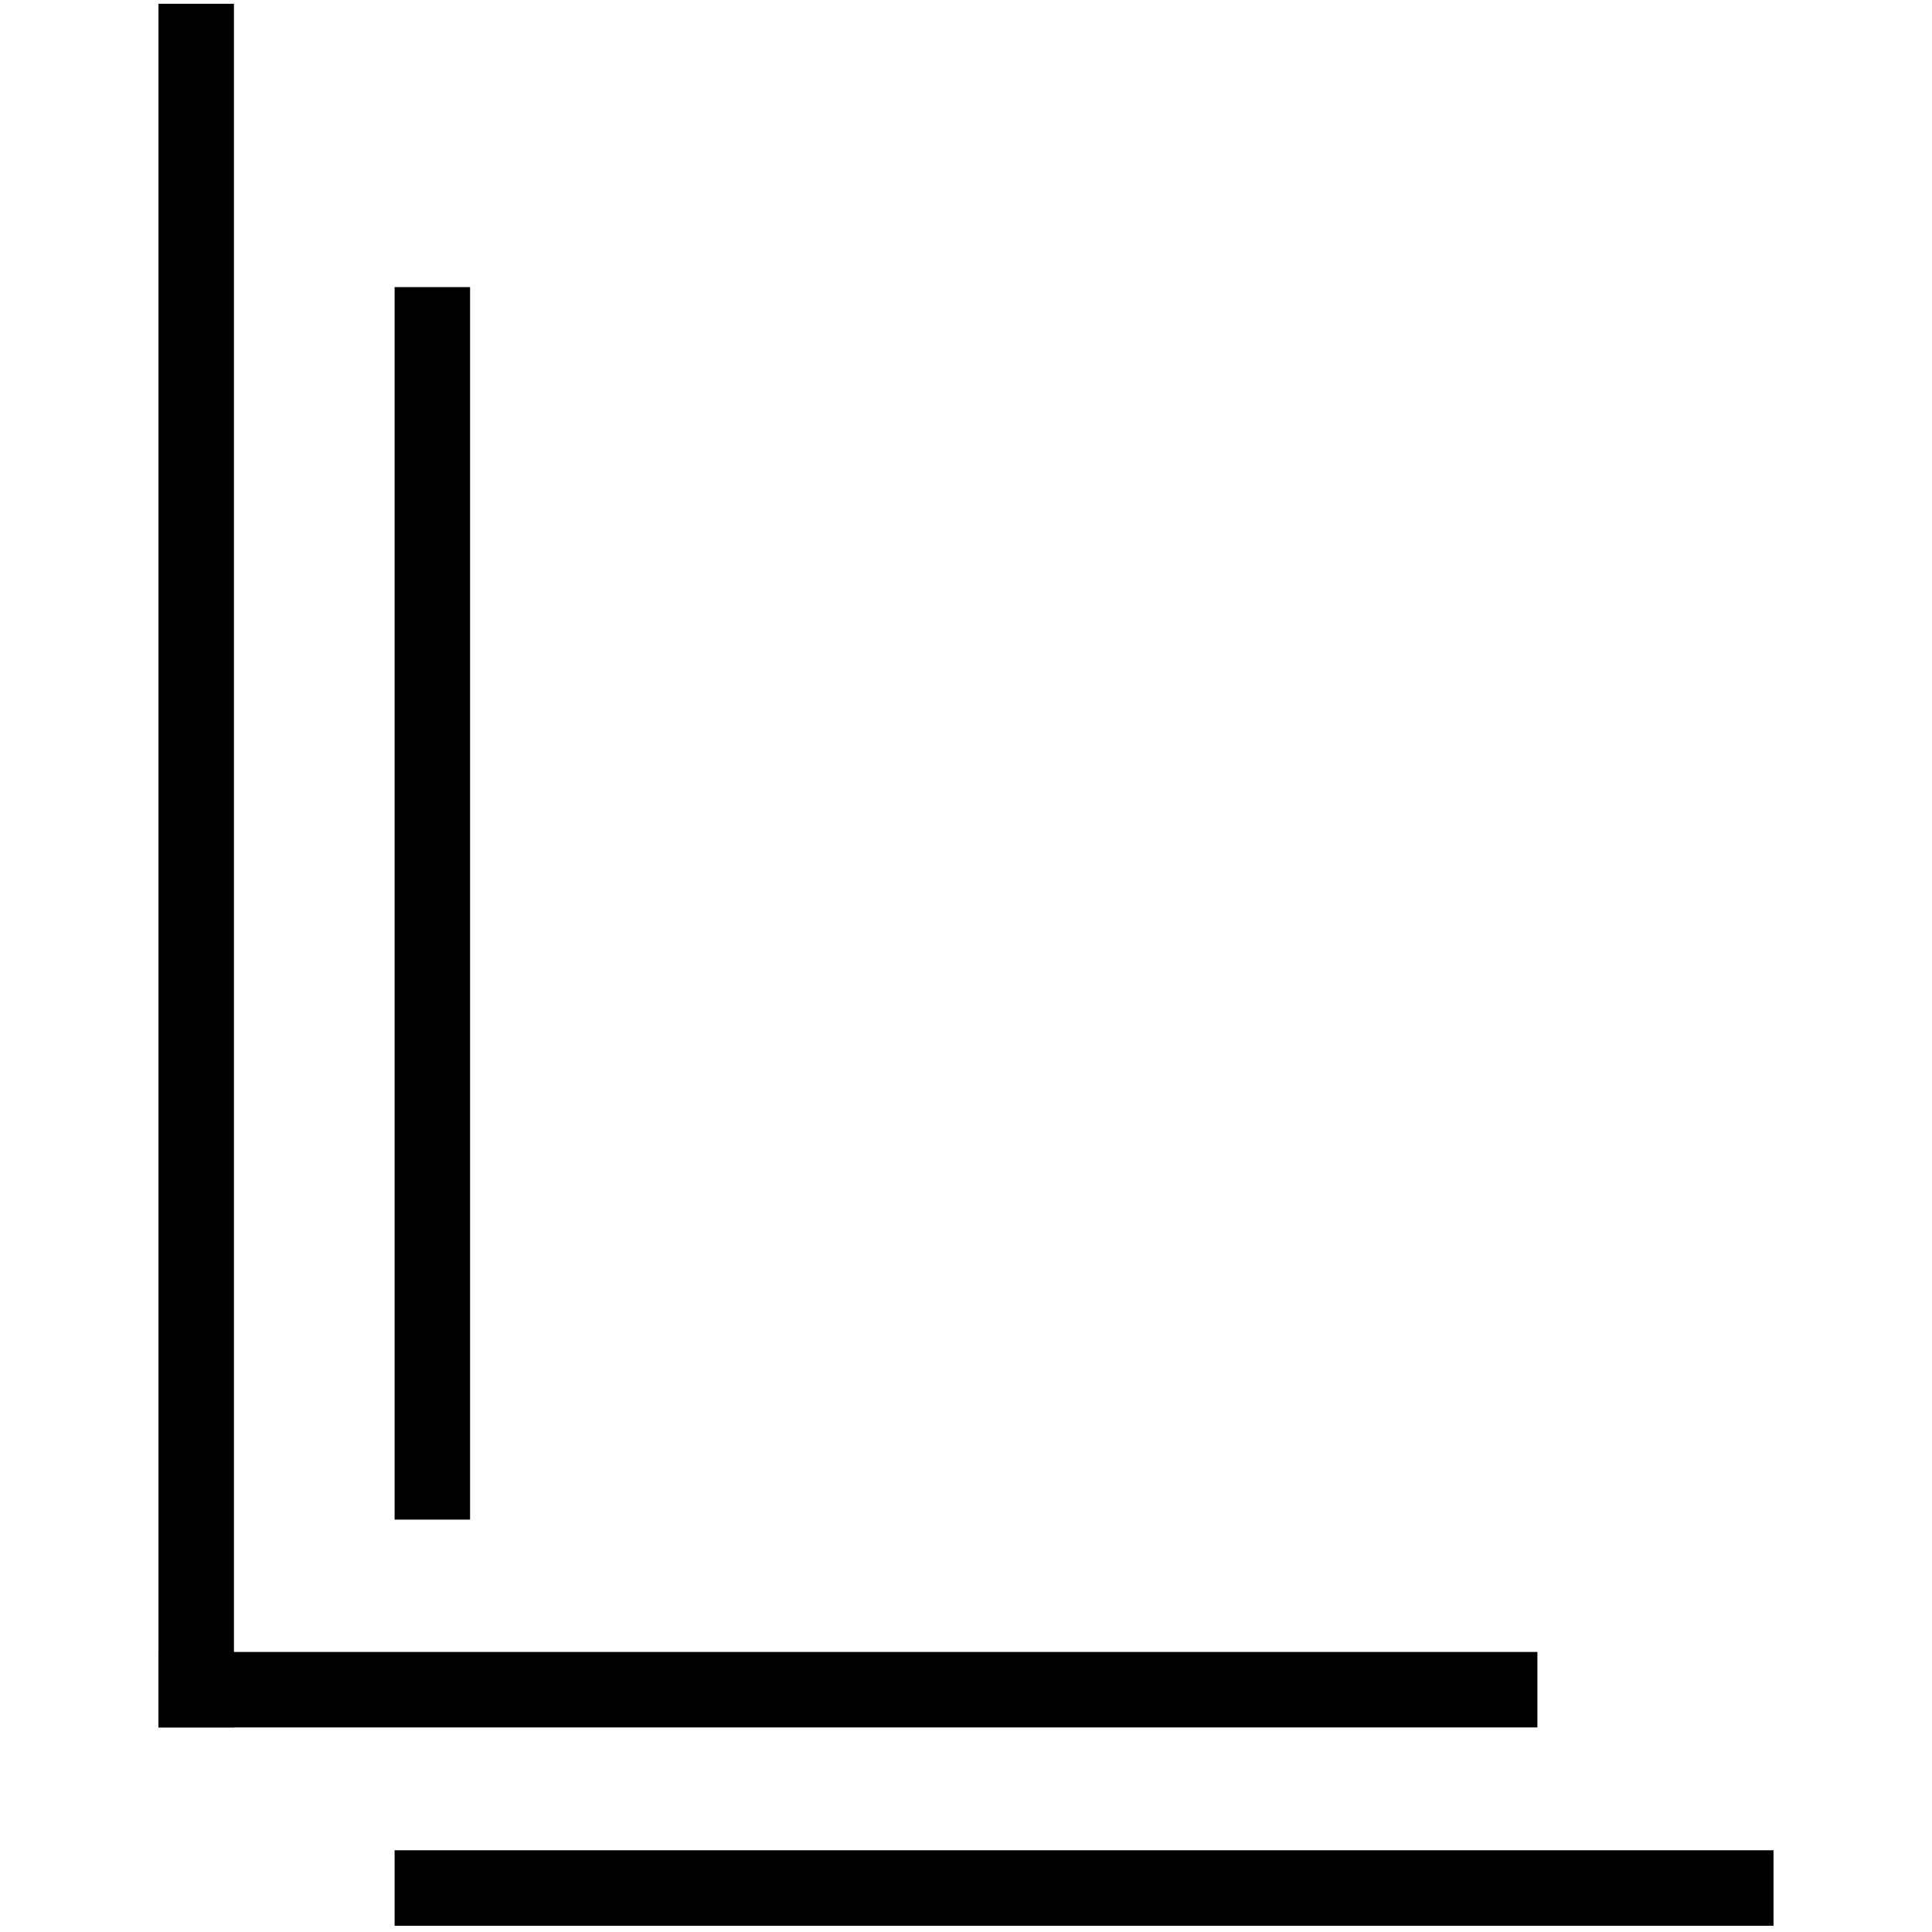
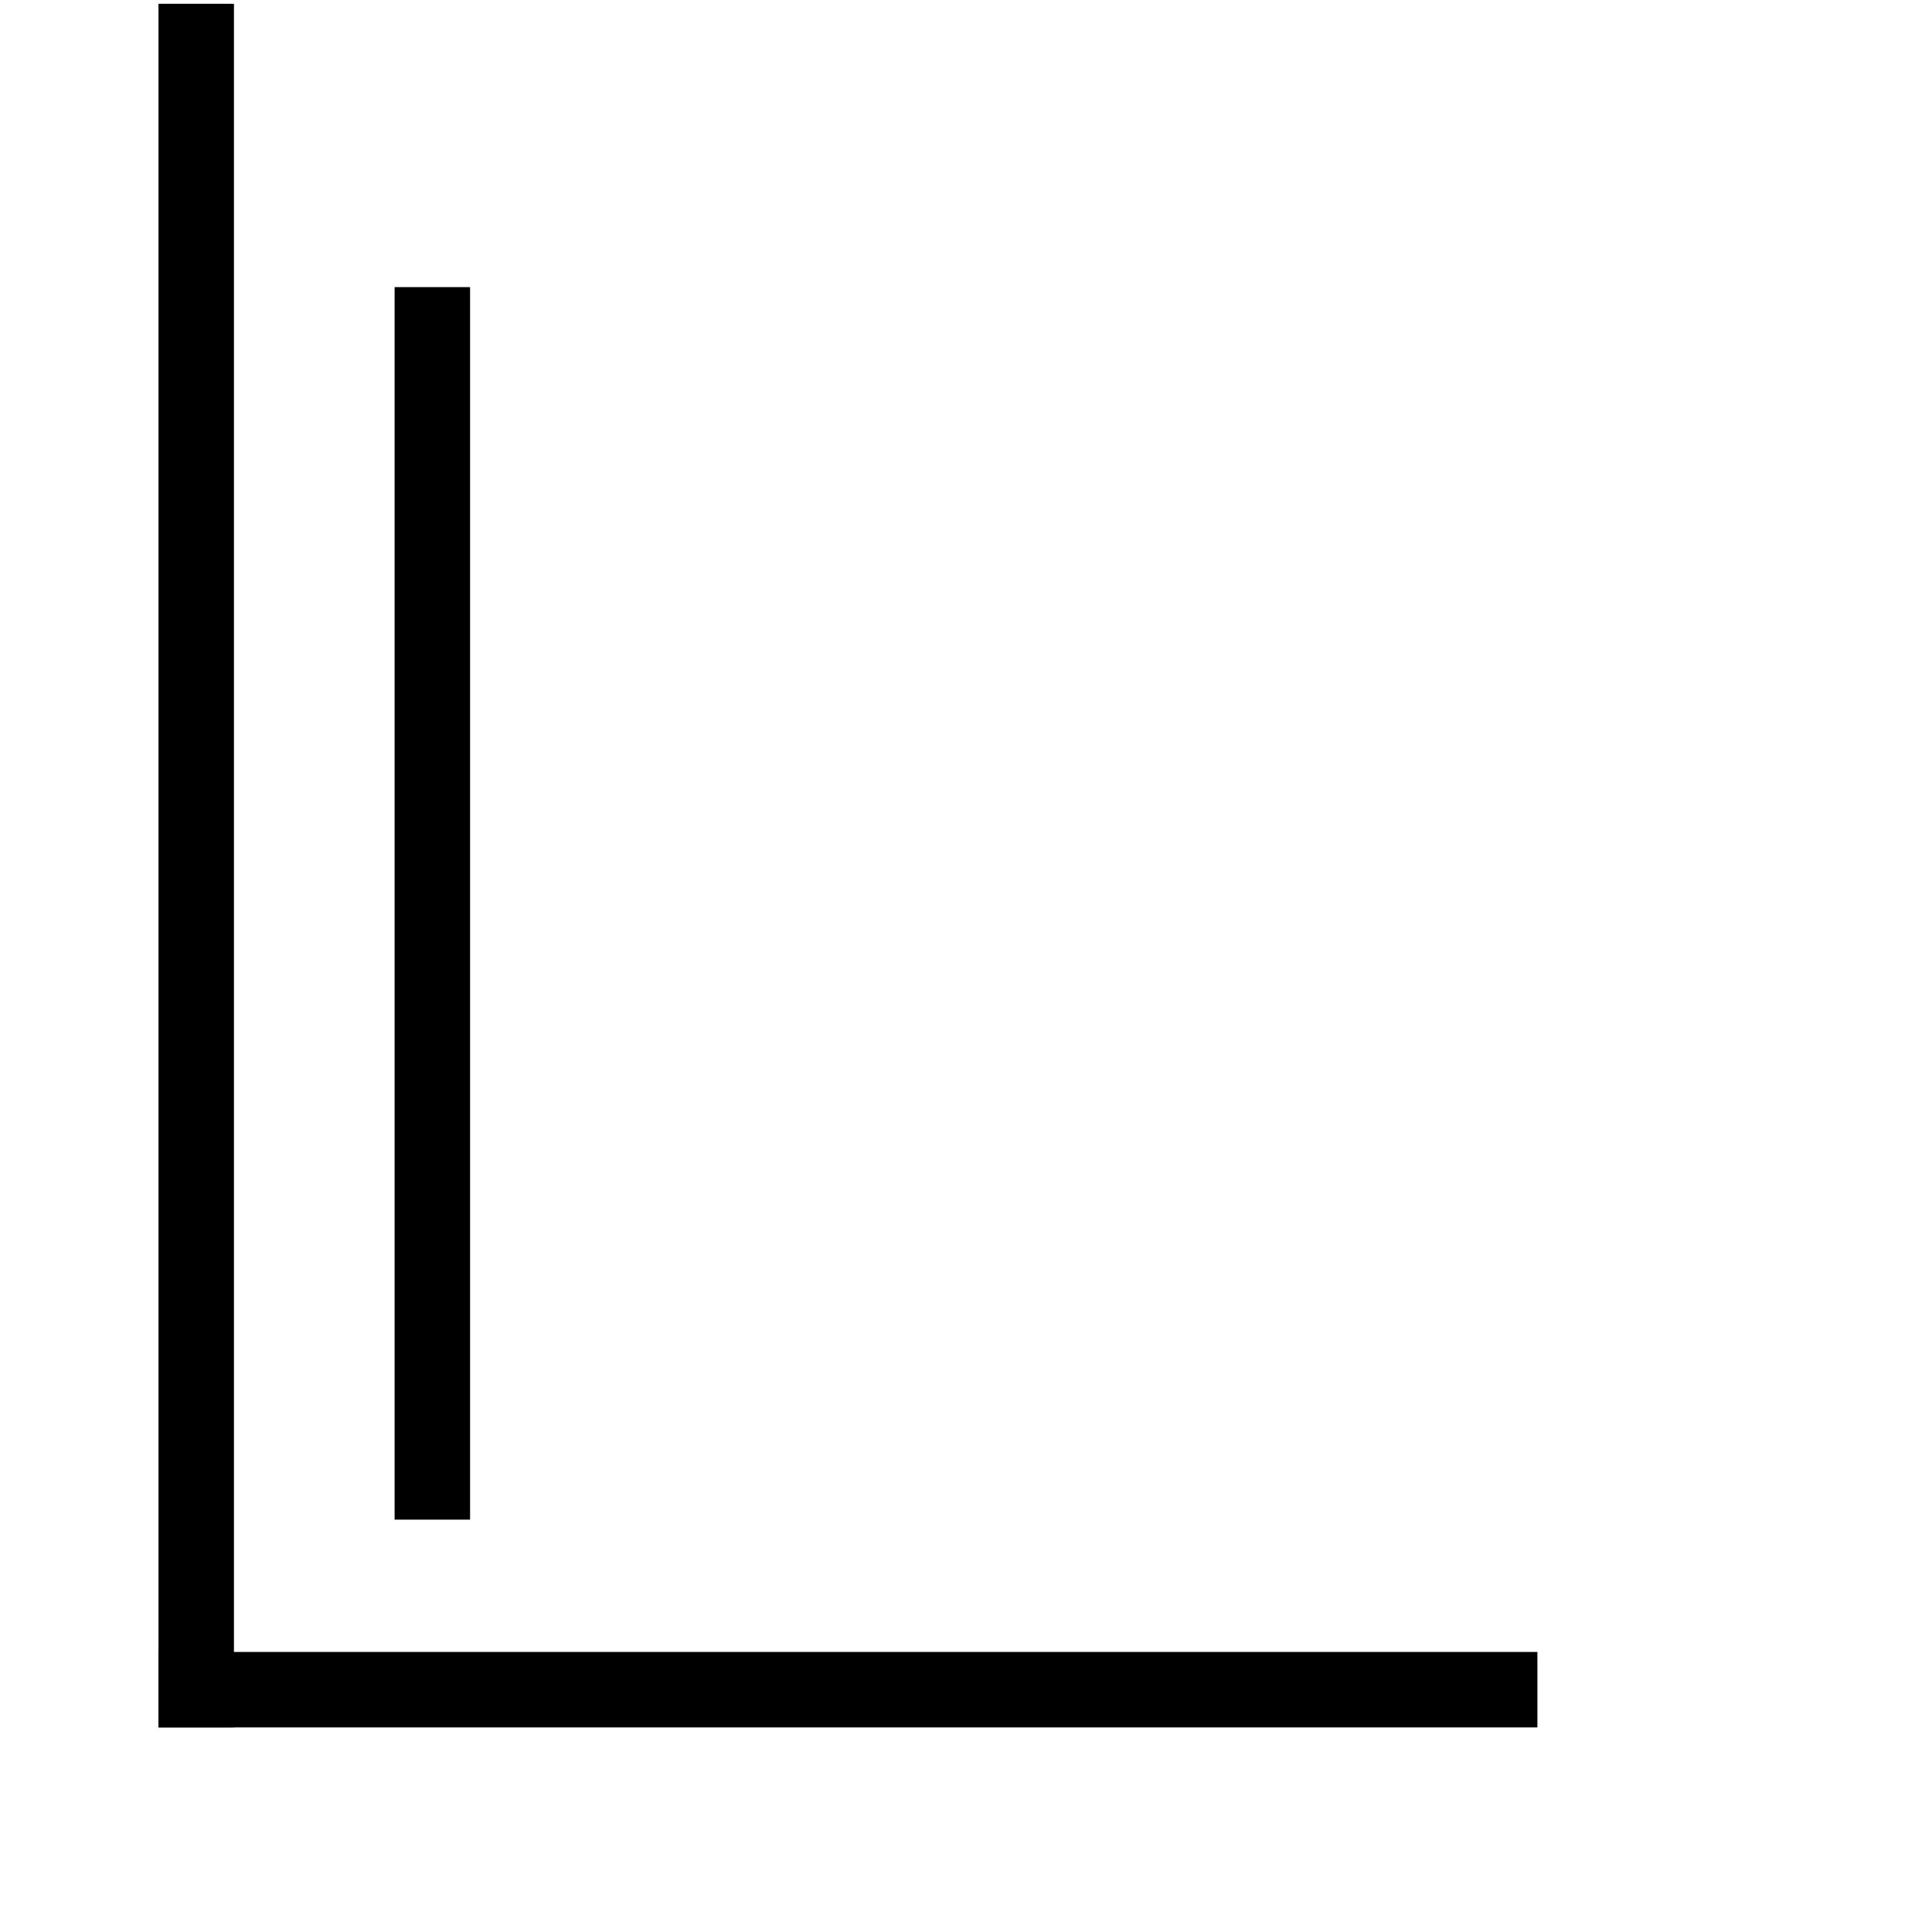
<svg xmlns="http://www.w3.org/2000/svg" width="512" height="512" viewBox="0 0 512 512" fill="none">
  <line x1="52" y1="1" x2="52" y2="457.784" stroke="black" stroke-width="20" />
  <line x1="42" y1="447.784" x2="407.427" y2="447.784" stroke="black" stroke-width="20" />
  <line x1="114.573" y1="76.088" x2="114.573" y2="402.719" stroke="black" stroke-width="20" />
-   <line x1="104.573" y1="500.345" x2="470" y2="500.345" stroke="black" stroke-width="20" />
</svg>